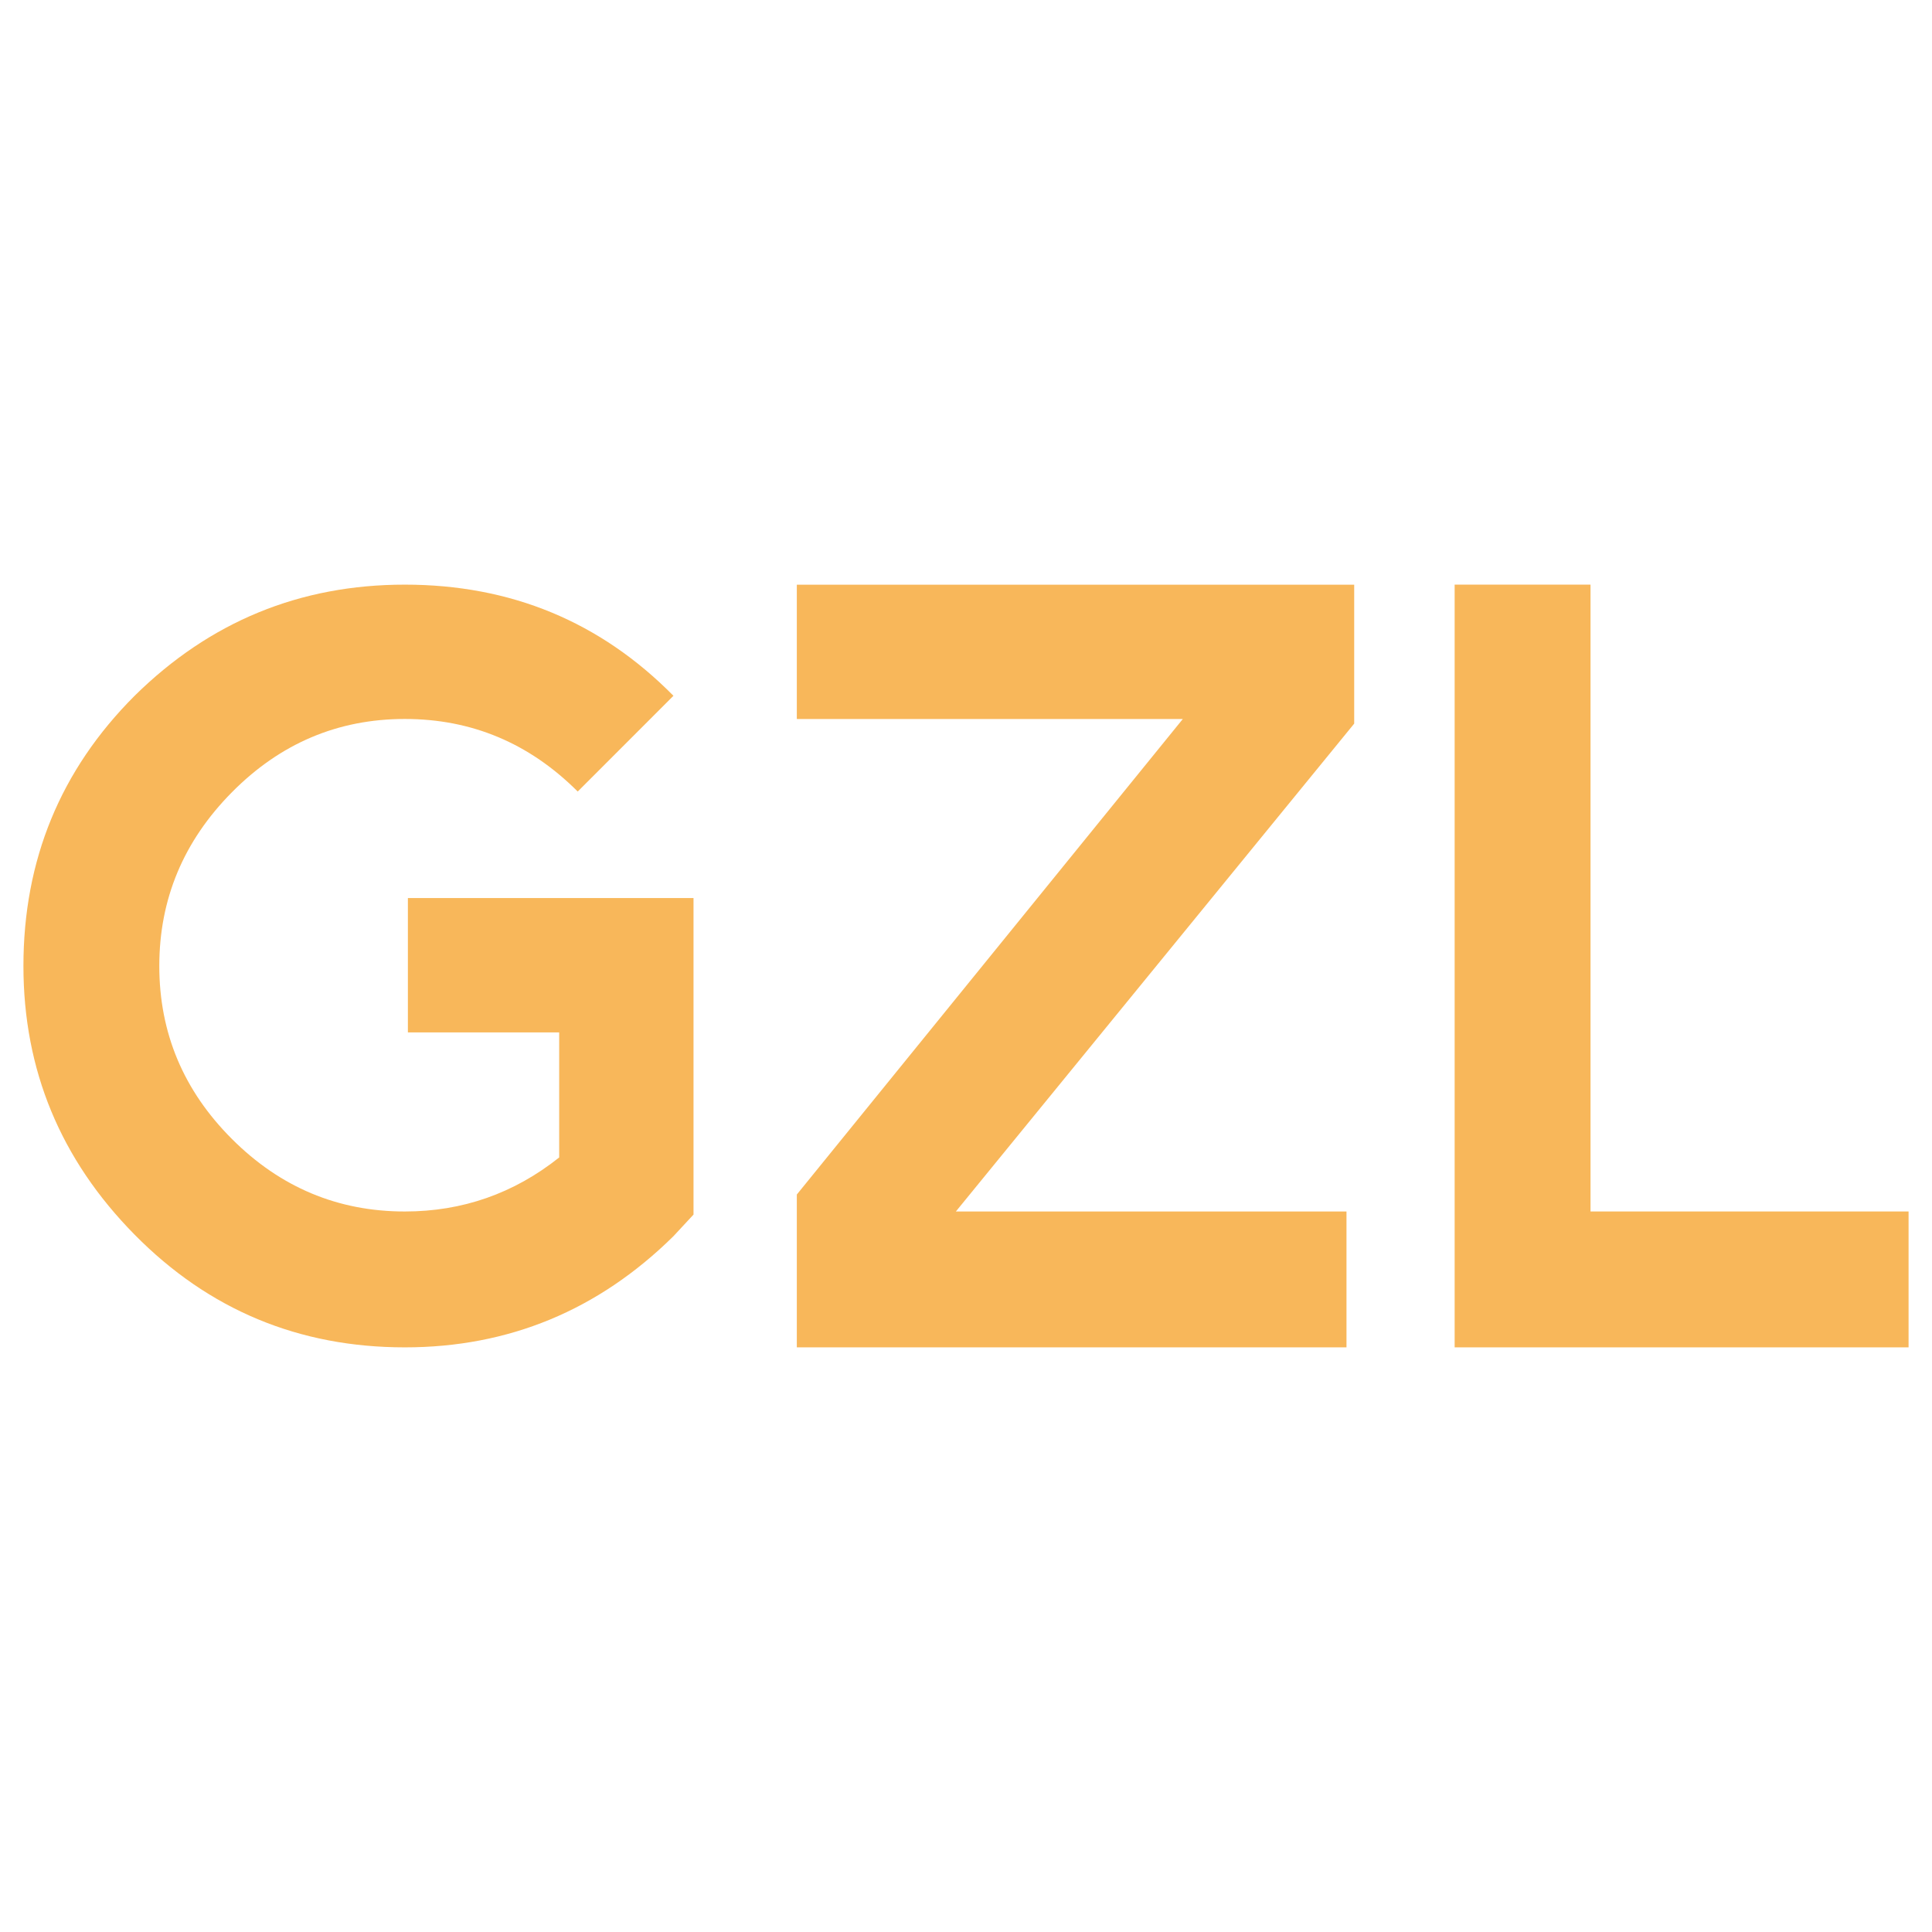
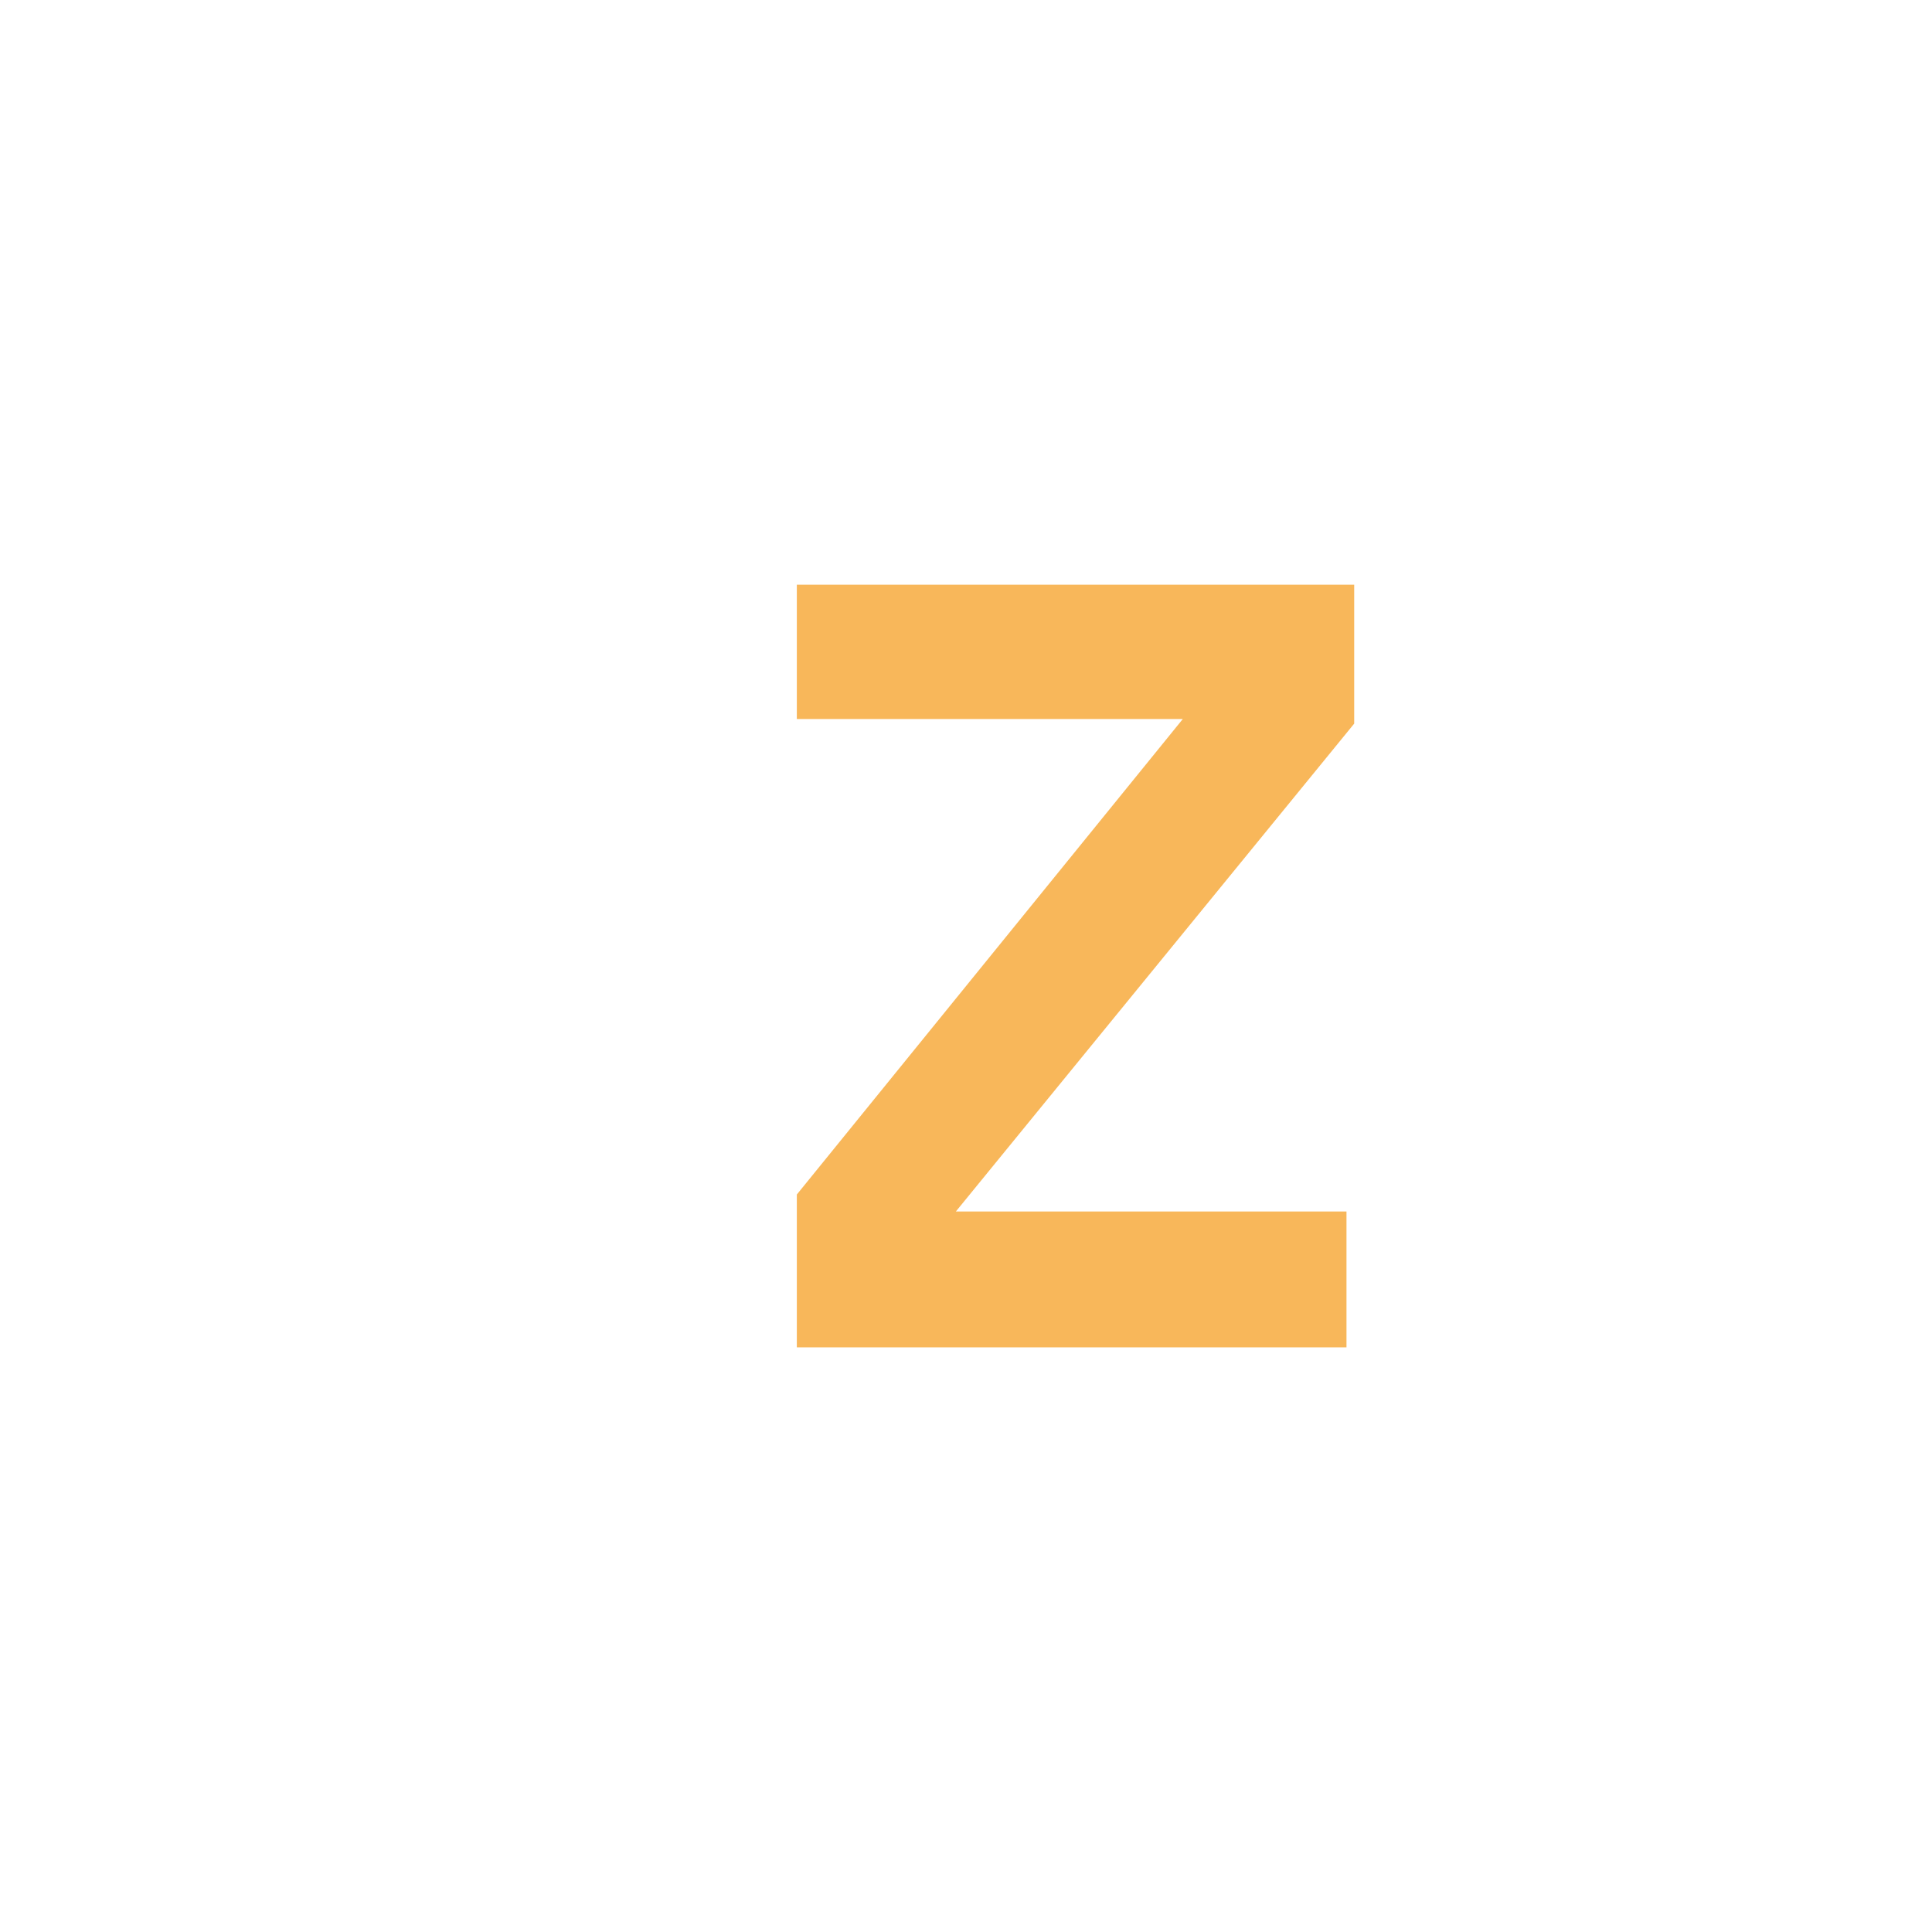
<svg xmlns="http://www.w3.org/2000/svg" width="100%" height="100%" viewBox="0 0 256 256" version="1.1" xml:space="preserve" style="fill-rule:evenodd;clip-rule:evenodd;stroke-linejoin:round;stroke-miterlimit:2;">
-   <path d="M30.724,104.984C24.311,111.464 21.108,119.137 21.108,127.999C21.108,136.866 24.311,144.503 30.724,150.912C37.133,157.326 44.771,160.529 53.638,160.529C61.273,160.529 68.093,158.143 74.095,153.369L74.095,136.797L54.047,136.797L54.047,118.998L91.894,118.998L91.894,160.938L89.235,163.803C79.279,173.621 67.411,178.532 53.638,178.532C39.589,178.532 27.655,173.555 17.836,163.598C8.016,153.642 3.105,141.776 3.105,127.999C3.105,113.955 8.016,102.018 17.836,92.197C27.79,82.379 39.725,77.468 53.638,77.468C67.684,77.468 79.55,82.379 89.235,92.197L76.551,104.883C70.138,98.473 62.503,95.267 53.638,95.267C44.771,95.267 37.133,98.507 30.724,104.984Z" style="fill:rgb(248,183,90);" />
  <path d="M179.438,95.885L126.655,160.531L178.416,160.531L178.416,178.534L105.583,178.534L105.583,158.281L156.729,95.271L105.583,95.271L105.583,77.473L179.438,77.473L179.438,95.885Z" style="fill:rgb(248,183,90);" />
-   <path d="M252.895,178.532L192.748,178.532L192.748,77.466L210.752,77.466L210.752,160.526L252.895,160.526L252.895,178.532Z" style="fill:rgb(248,183,90);" />
</svg>